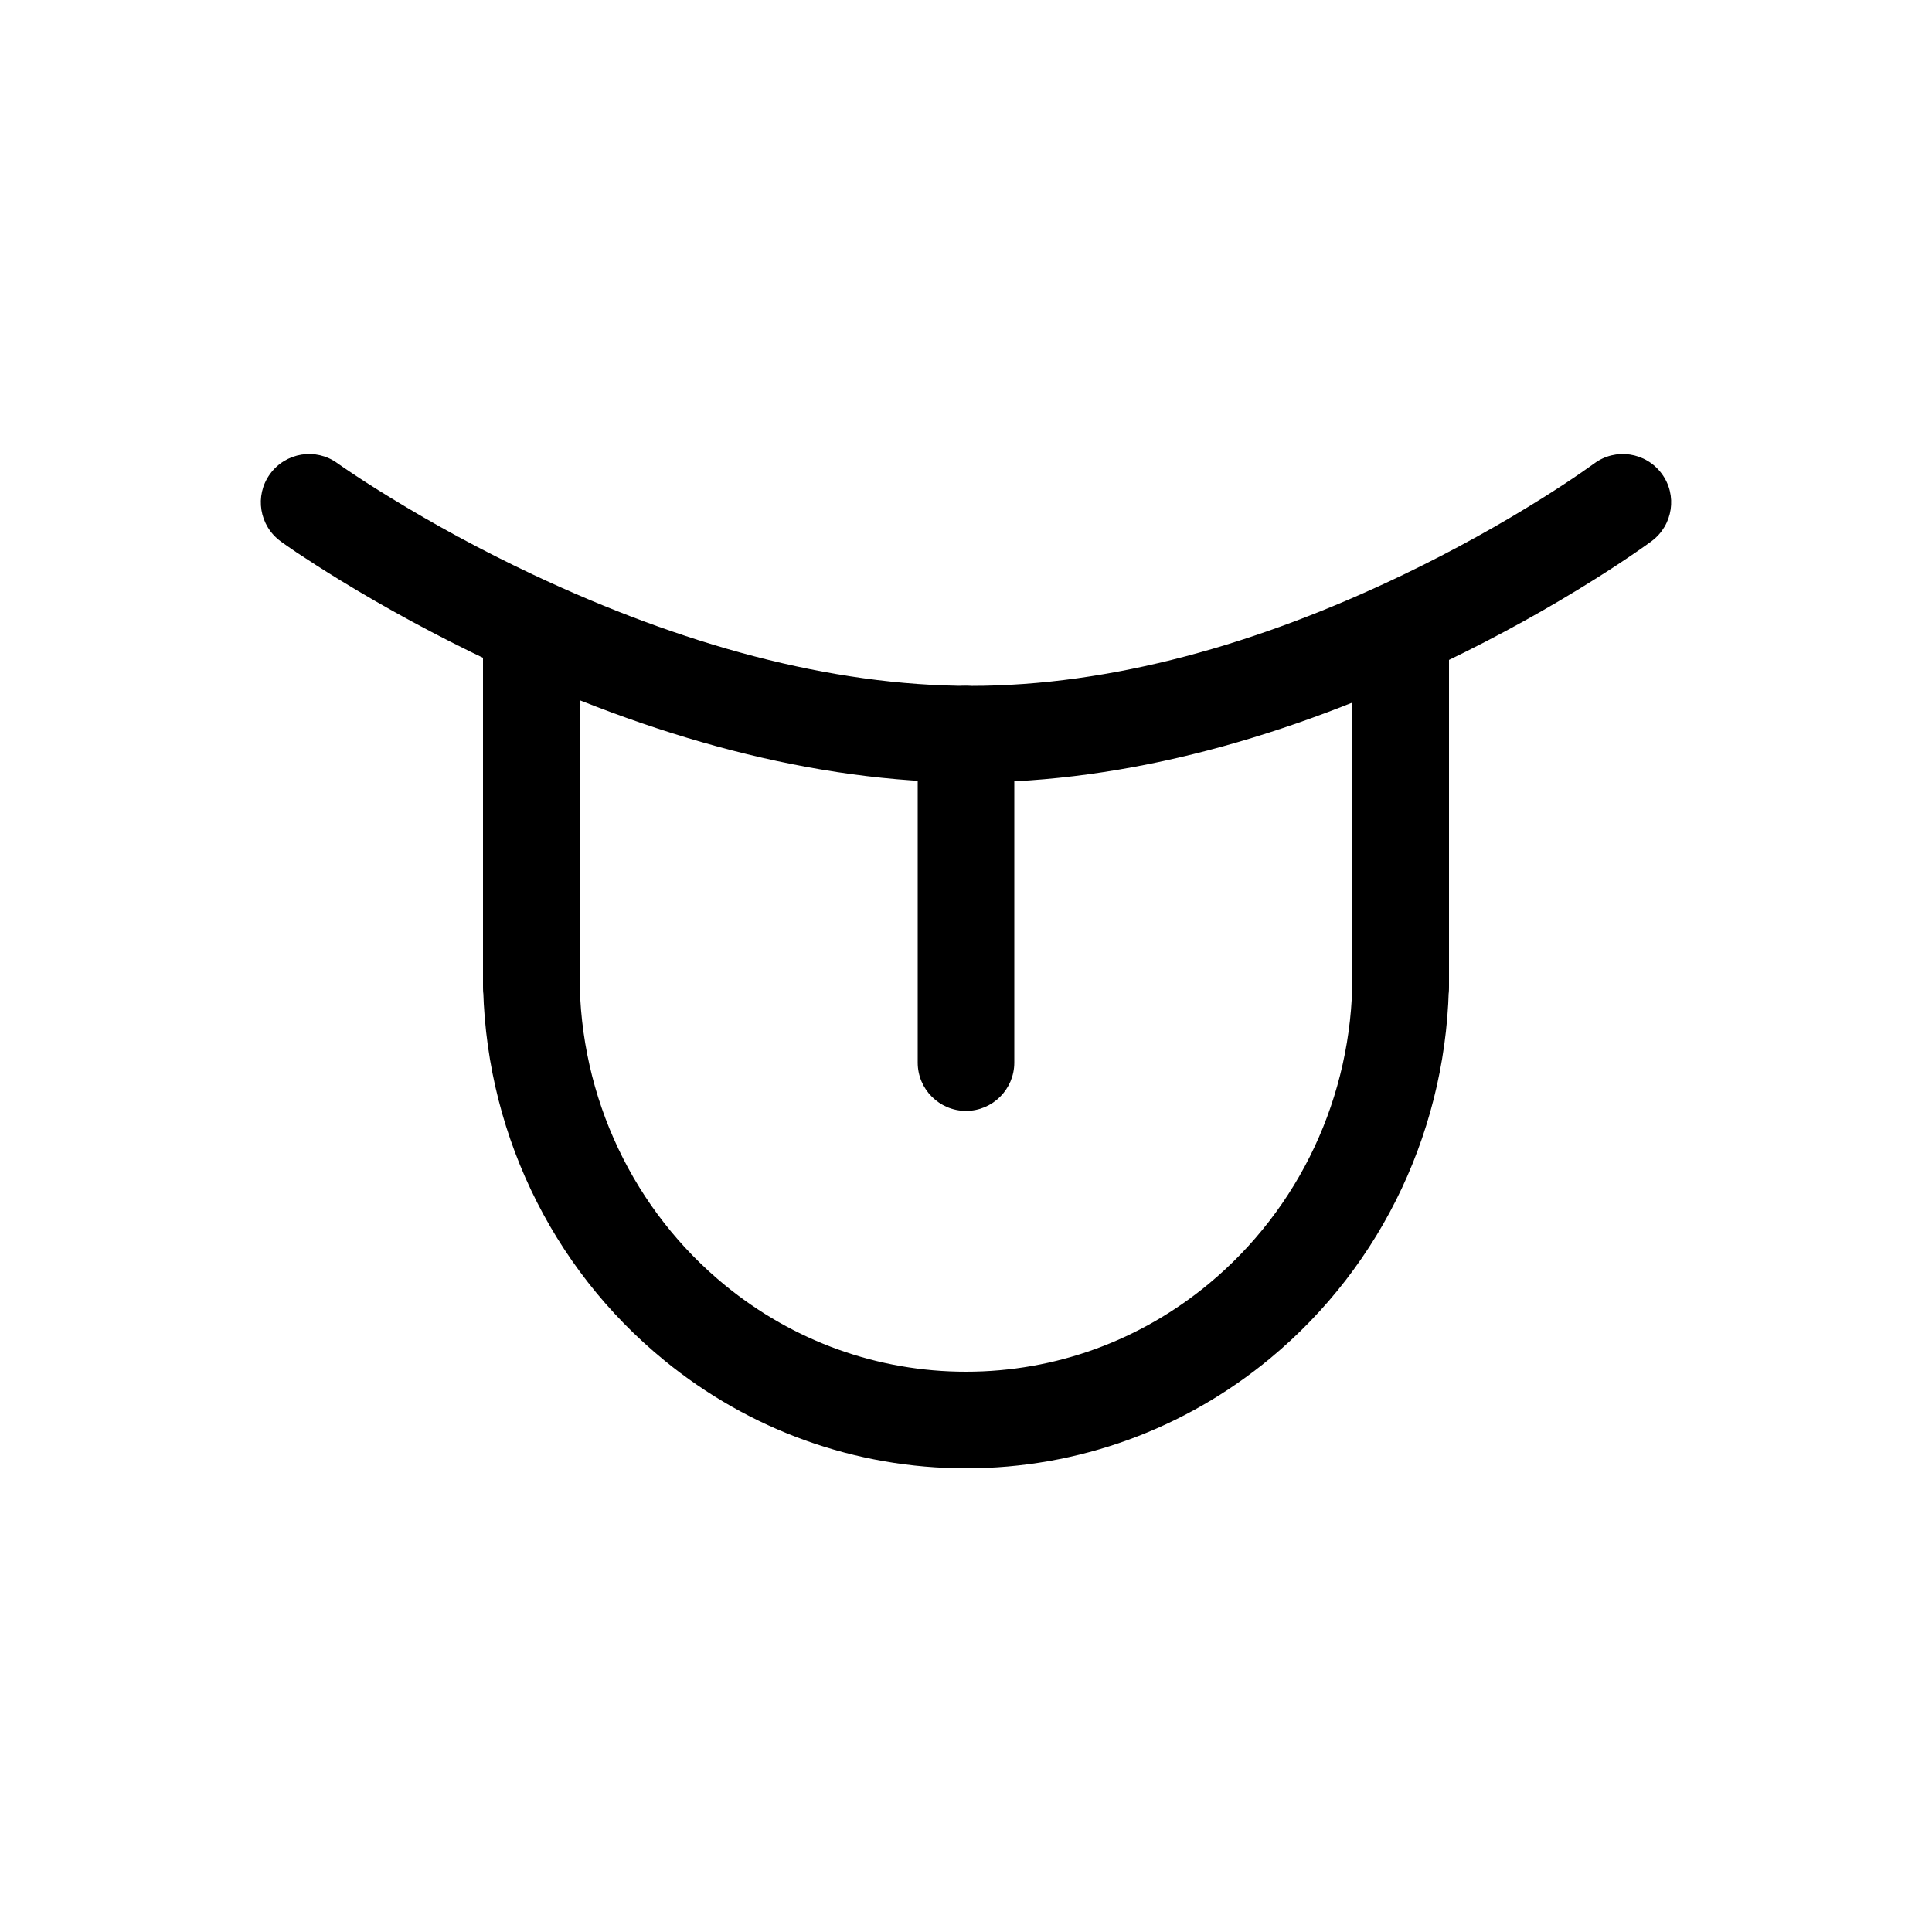
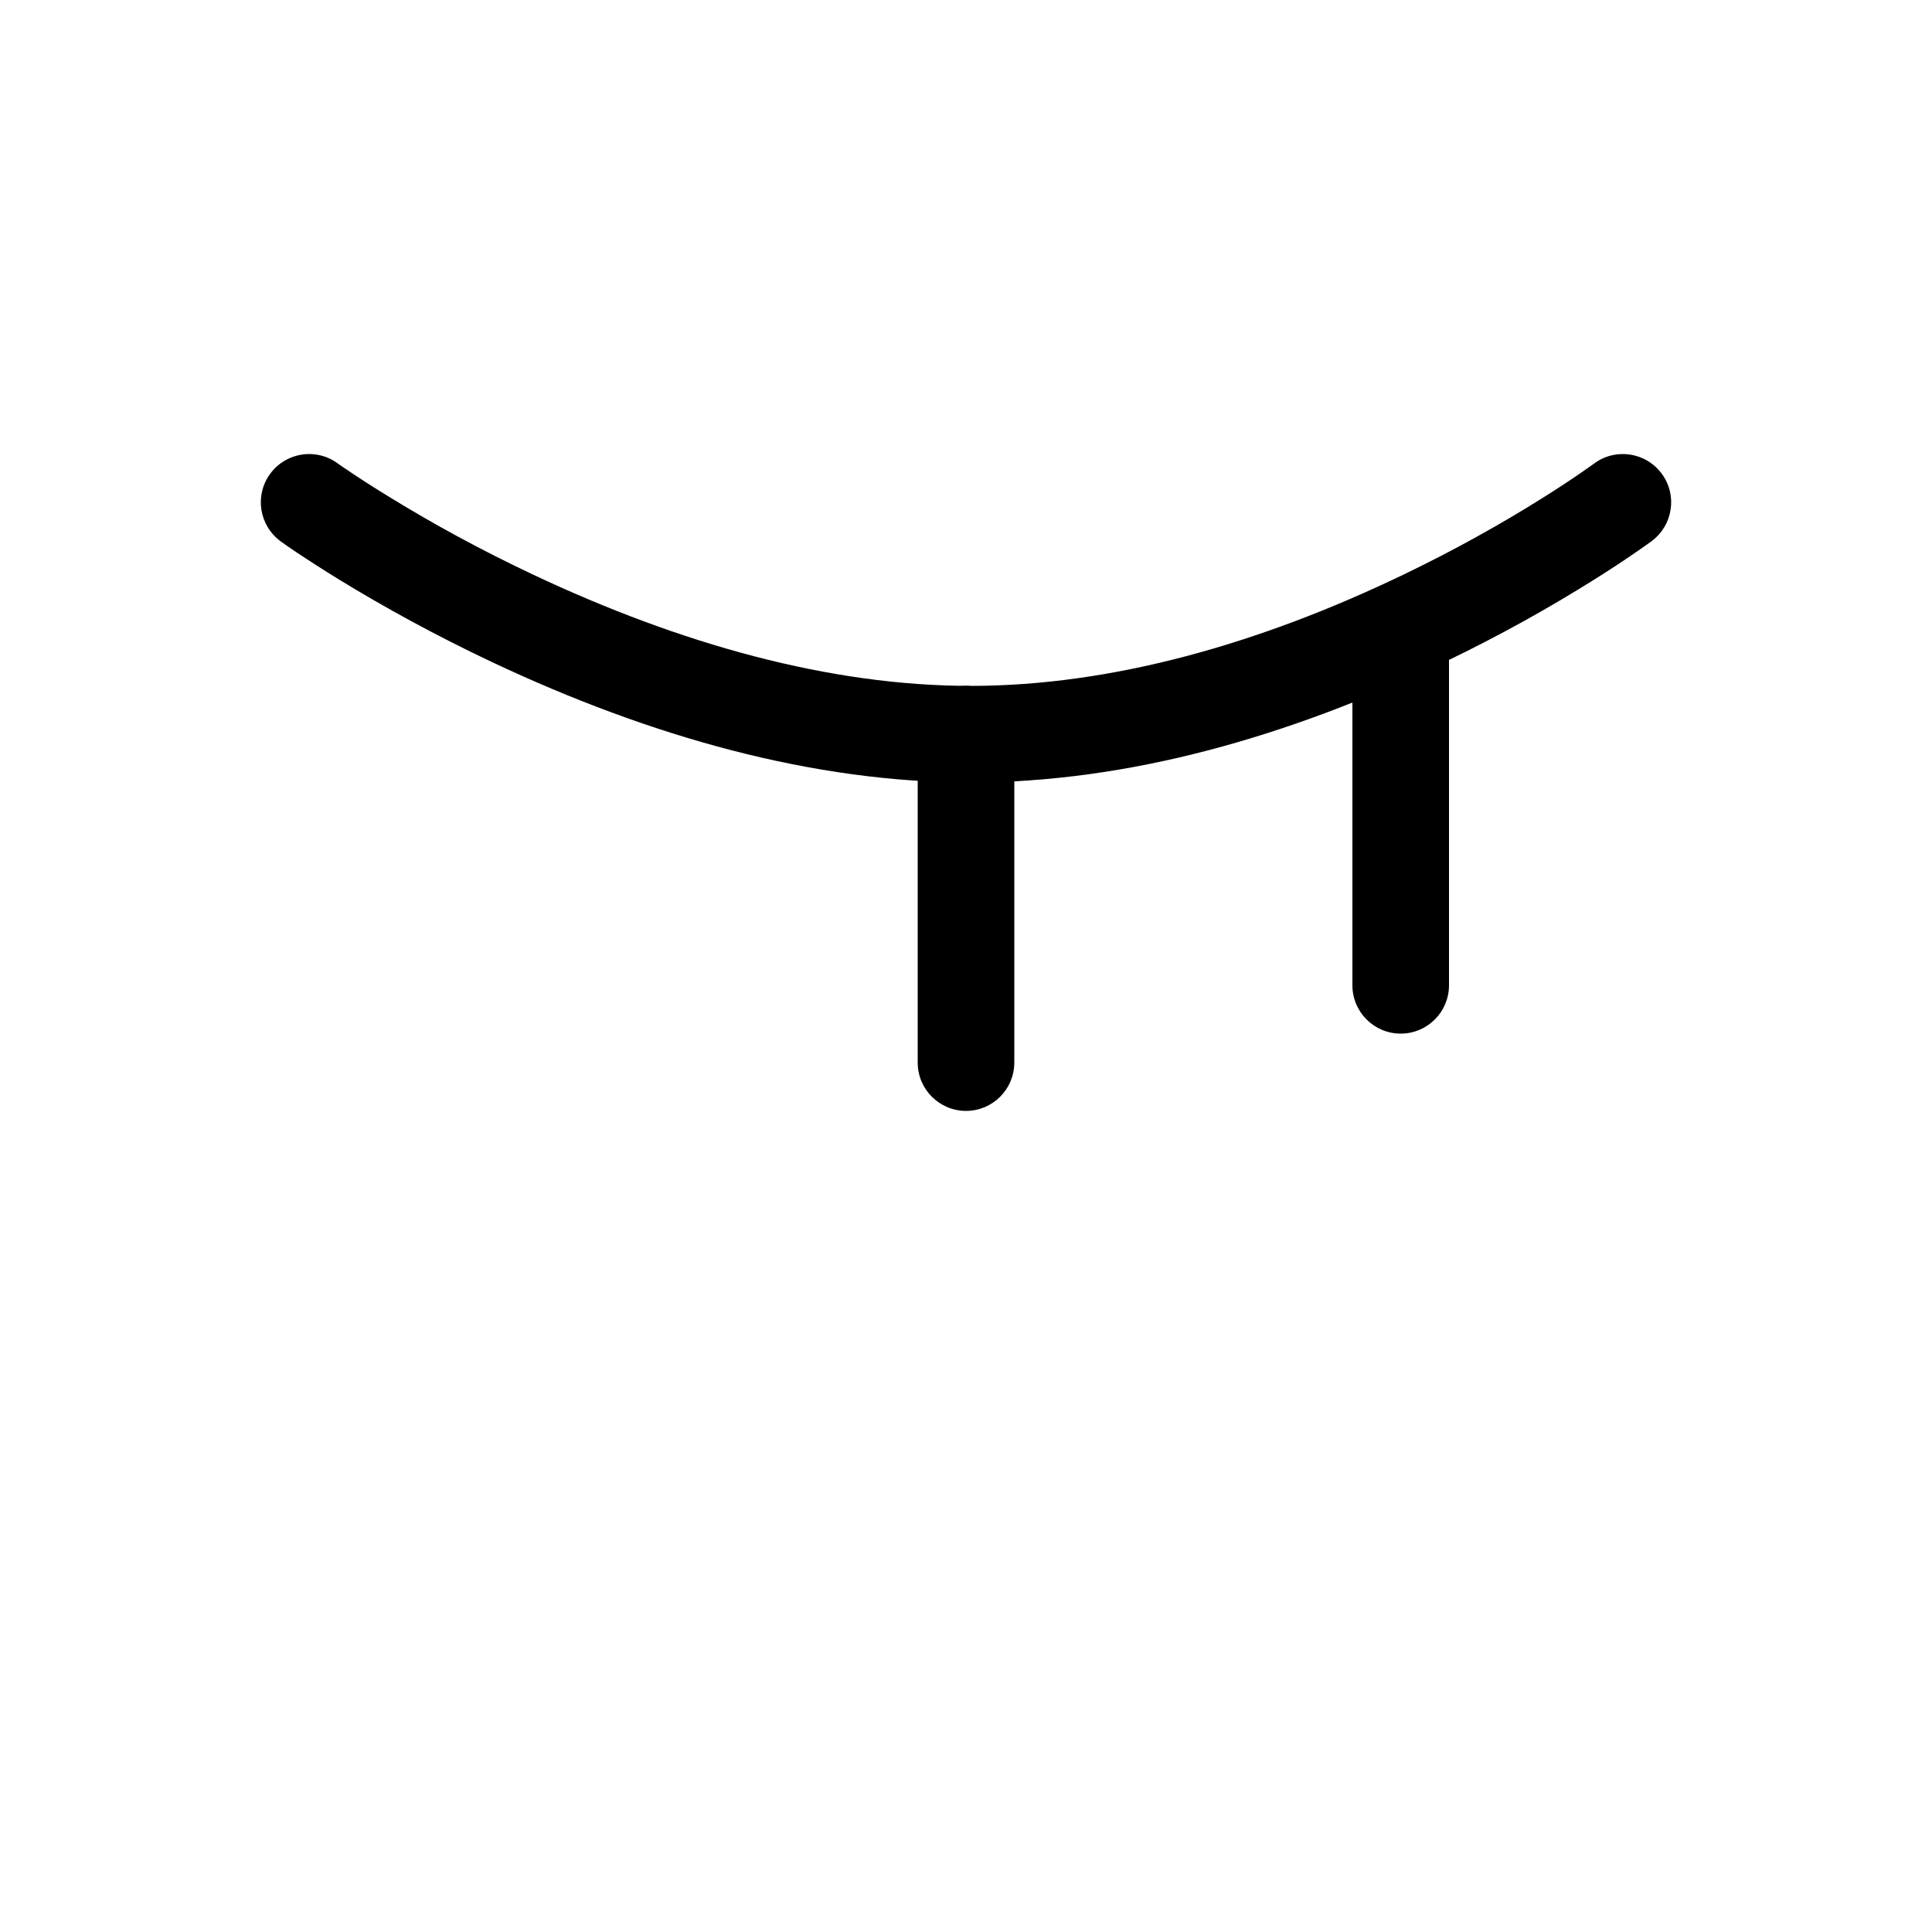
<svg xmlns="http://www.w3.org/2000/svg" width="40pt" height="40pt" version="1.1" viewBox="0 0 100 100">
  <g>
-     <path d="m25 50.5h5c0 6.332 2.816 12.18 7.555 16.047 3.516 2.867 7.859 4.453 12.445 4.453 4.641 0 9.031-1.621 12.566-4.551 4.668-3.871 7.434-9.672 7.434-15.949h5c0 7.777-3.438 14.984-9.242 19.797-4.422 3.668-9.938 5.703-15.758 5.703-5.75 0-11.211-1.988-15.605-5.578-5.894-4.809-9.395-12.078-9.395-19.922z" />
-     <path d="m25 34c0-1.379 1.121-2.5 2.5-2.5s2.5 1.121 2.5 2.5v17c0 1.379-1.121 2.5-2.5 2.5s-2.5-1.121-2.5-2.5z" />
    <path d="m70 34c0-1.379 1.121-2.5 2.5-2.5s2.5 1.121 2.5 2.5v17c0 1.379-1.121 2.5-2.5 2.5s-2.5-1.121-2.5-2.5z" />
    <path d="m47.5 38c0-1.379 1.121-2.5 2.5-2.5s2.5 1.121 2.5 2.5v17c0 1.379-1.121 2.5-2.5 2.5s-2.5-1.121-2.5-2.5z" />
    <path d="m14.539 28.027c-1.121-0.809-1.375-2.371-0.566-3.488 0.809-1.121 2.371-1.375 3.488-0.566 0.109 0.078 0.336 0.238 0.68 0.465 0.586 0.395 1.27 0.832 2.043 1.305 2.219 1.363 4.707 2.727 7.402 3.996 7.644 3.606 15.375 5.762 22.652 5.762 7.269 0 14.902-2.152 22.395-5.754 2.641-1.27 5.074-2.629 7.234-3.988 0.754-0.473 1.418-0.91 1.984-1.301 0.332-0.23 0.555-0.387 0.66-0.465 1.105-0.824 2.672-0.59 3.496 0.52 0.824 1.105 0.59 2.672-0.52 3.496-0.148 0.109-0.418 0.305-0.801 0.566-0.621 0.43-1.344 0.906-2.16 1.418-2.312 1.453-4.906 2.906-7.727 4.262-8.113 3.898-16.438 6.246-24.562 6.246-8.121 0-16.527-2.344-24.785-6.238-2.867-1.355-5.516-2.805-7.883-4.254-0.832-0.512-1.574-0.988-2.215-1.414-0.391-0.266-0.664-0.457-0.816-0.566z" />
  </g>
</svg>